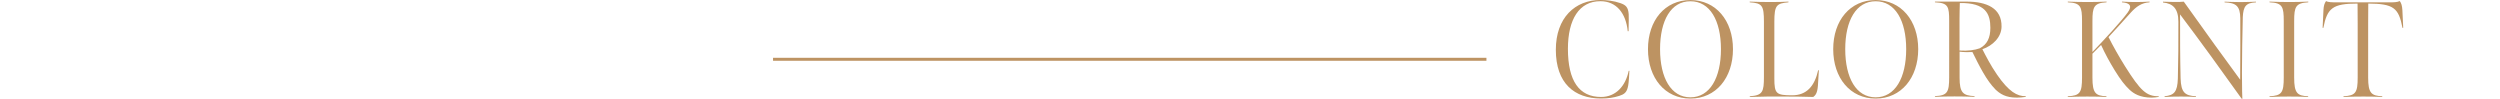
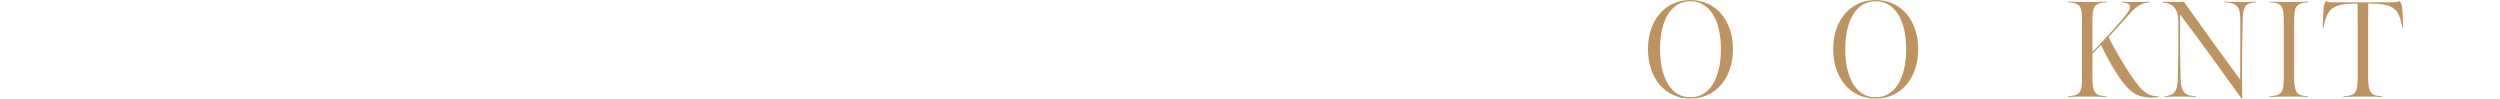
<svg xmlns="http://www.w3.org/2000/svg" id="_レイヤー_2" viewBox="0 0 420 16.6">
  <defs>
    <style>.cls-1,.cls-2{fill:none;}.cls-1,.cls-3{stroke-width:0px;}.cls-2{stroke:#bd9362;stroke-miterlimit:10;stroke-width:.5px;}.cls-3{fill:#bd9362;}</style>
  </defs>
  <g id="design">
-     <rect class="cls-1" y="6.91" width="420" height="6.11" />
-     <path class="cls-3" d="M261.38,8.37c0-5.4,3.24-8.37,7.5-8.37,1.03,0,2.25.14,3.36.53.9.32,1.29.67,1.38,1.86.02.34.02,1.08-.02,2.85h-.14c-.3-2.99-1.88-5.04-4.6-5.04-3.56,0-5.45,3.06-5.45,8,0,5.43,1.91,8.09,5.57,8.09,2.48,0,4.12-1.84,4.64-4.39h.12c-.09,1.93-.18,2.42-.28,2.81-.21.85-.64,1.15-1.43,1.4-.94.3-1.86.44-3.06.44-4.46,0-7.59-2.55-7.59-8.19Z" />
    <path class="cls-3" d="M283.99,16.56c-4.28,0-7.13-3.47-7.13-8.3s2.85-8.25,7.13-8.25,7.15,3.45,7.15,8.25-2.85,8.3-7.15,8.3ZM283.99.21c-3.27,0-5.1,3.22-5.1,8.05s1.84,8.09,5.1,8.09,5.13-3.27,5.13-8.09-1.86-8.05-5.13-8.05Z" />
-     <path class="cls-3" d="M293.95,16.17c2.18-.14,2.39-.74,2.39-3.26V3.66c0-2.76-.3-3.13-2.39-3.27v-.12c1.43.05,2.02.07,3.5.07s2-.02,3.01-.07v.12c-2,.18-2.37.48-2.37,3.27v9.52c0,2.58.32,2.83,2.99,2.83,2.42,0,3.77-1.52,4.37-4.21h.12l-.16,2.58c-.09,1.22-.39,1.63-.78,1.91-2.14-.05-2.58-.07-4.71-.07-2.6,0-3.36-.02-5.96.07v-.12Z" />
    <path class="cls-3" d="M315.11,16.56c-4.28,0-7.13-3.47-7.13-8.3s2.85-8.25,7.13-8.25,7.15,3.45,7.15,8.25-2.85,8.3-7.15,8.3ZM315.11.21c-3.27,0-5.11,3.22-5.11,8.05s1.84,8.09,5.11,8.09,5.13-3.27,5.13-8.09-1.86-8.05-5.13-8.05Z" />
-     <path class="cls-3" d="M335.14,14.92c-.6-.6-1.29-1.54-1.98-2.74-.71-1.22-1.26-2.37-1.79-3.43-.74.02-1.52.02-2.16-.07v4.37c0,2.53.57,3.01,2.51,3.1v.12c-1.49-.05-1.84-.07-3.36-.07-1.43,0-1.86.02-3.29.07v-.12c2.12-.09,2.39-.69,2.39-3.2V3.52c0-2.41-.14-3.04-2.39-3.13v-.12h5.33c3.36,0,5.91,1.1,5.86,4.21-.02,1.77-1.49,3.2-3.22,3.79.6,1.17,1.4,2.74,2.48,4.3,1.95,2.81,3.36,3.63,4.81,3.59l-.02.12c-.64.09-.94.12-1.5.12-1.84,0-2.8-.6-3.68-1.47ZM332.59,8.12c1.24-.64,1.79-1.75,1.79-3.45,0-2.32-.78-4.23-5.13-4.16-.02.99-.05,1.61-.05,2.62v5.36c1.43.09,2.55-.07,3.38-.37Z" />
    <path class="cls-3" d="M351.52,8.74c.69-.69,2.02-2.12,3.36-3.59,1.1-1.22,1.98-2.25,2.58-3.06.8-1.08.37-1.61-.97-1.7v-.12c.9.05,1.4.07,2.28.07.83,0,1.52-.02,2.35-.07v.12c-1.31.07-2.23.71-3.17,1.75-1.4,1.56-3.17,3.52-3.72,4.09.78,1.54,1.75,3.27,2.8,4.94,2.55,4.05,3.59,5.04,5.63,4.99v.12c-.28.05-.78.12-1.15.12-2,0-3.04-.67-3.75-1.33-.8-.76-1.47-1.61-2.48-3.24-.83-1.36-1.61-2.76-2.3-4.28l-1.45,1.47v4.02c0,2.62.53,3.06,2.35,3.13v.12c-1.22-.05-1.72-.07-3.2-.07s-1.91.02-3.29.07v-.12c2.07-.09,2.39-.64,2.39-3.15V3.54c0-2.41-.21-3.06-2.39-3.15v-.12c1.38.05,1.96.07,3.36.07s1.7-.02,3.15-.07v.12c-2.12.12-2.37.74-2.37,3.15v5.2Z" />
    <path class="cls-3" d="M376.58,16.56c-3.5-4.9-6.83-9.5-10.33-14.14,0,3.86,0,7.04.09,10.74.07,2.39.74,2.92,2.58,3.01v.12c-1.04-.05-1.29-.07-2.51-.07-1.1,0-1.75.02-2.76.07v-.12c1.59-.16,2.16-.71,2.23-2.97.09-3.4.09-5.7.09-9.54,0-2.23-.94-3.08-2.58-3.24v-.14c.78.02,1.31.05,2.09.05.67,0,.74,0,1.4-.05,3.66,5.13,6.97,9.73,9.47,13.11.02-3.75.05-8.09.02-10.3-.02-2.07-.69-2.62-2.64-2.69v-.12c.64.02,1.45.07,2.69.07,1.13,0,2-.05,2.58-.07v.12c-1.7.07-2.12.67-2.21,2.48-.07,1.98-.14,7.59-.14,9.31,0,2.99.05,3.96.07,4.42l-.16-.05Z" />
    <path class="cls-3" d="M385.42,13.04c0,2.62.53,3.06,2.35,3.13v.12c-1.22-.05-1.72-.07-3.2-.07s-1.91.02-3.29.07v-.12c2.07-.09,2.39-.64,2.39-3.15V3.54c0-2.41-.21-3.06-2.39-3.15v-.12c1.38.05,1.96.07,3.36.07s1.7-.02,3.15-.07v.12c-2.12.12-2.37.74-2.37,3.15v9.5Z" />
    <path class="cls-3" d="M393.7,16.17c2.07-.09,2.39-.64,2.39-3.15V4c0-1.36-.02-3.4-.02-3.4-4.18,0-5.1.74-5.75,4.09l-.12-.02.14-2.97c.04-.71.16-1.15.44-1.52.34.21,1.1.21,1.59.21h9.2c.48,0,1.17,0,1.59-.21.28.37.39.8.44,1.52l.14,2.97-.12.02c-.64-3.36-1.49-4.07-5.75-4.09,0,0-.02,2.05-.02,3.4v9.04c0,2.62.55,3.06,2.37,3.13v.12c-1.22-.05-1.68-.07-3.15-.07s-1.98.02-3.36.07v-.12Z" />
-     <line class="cls-2" x1="249.72" y1="9.96" x2="129.87" y2="9.96" />
  </g>
</svg>